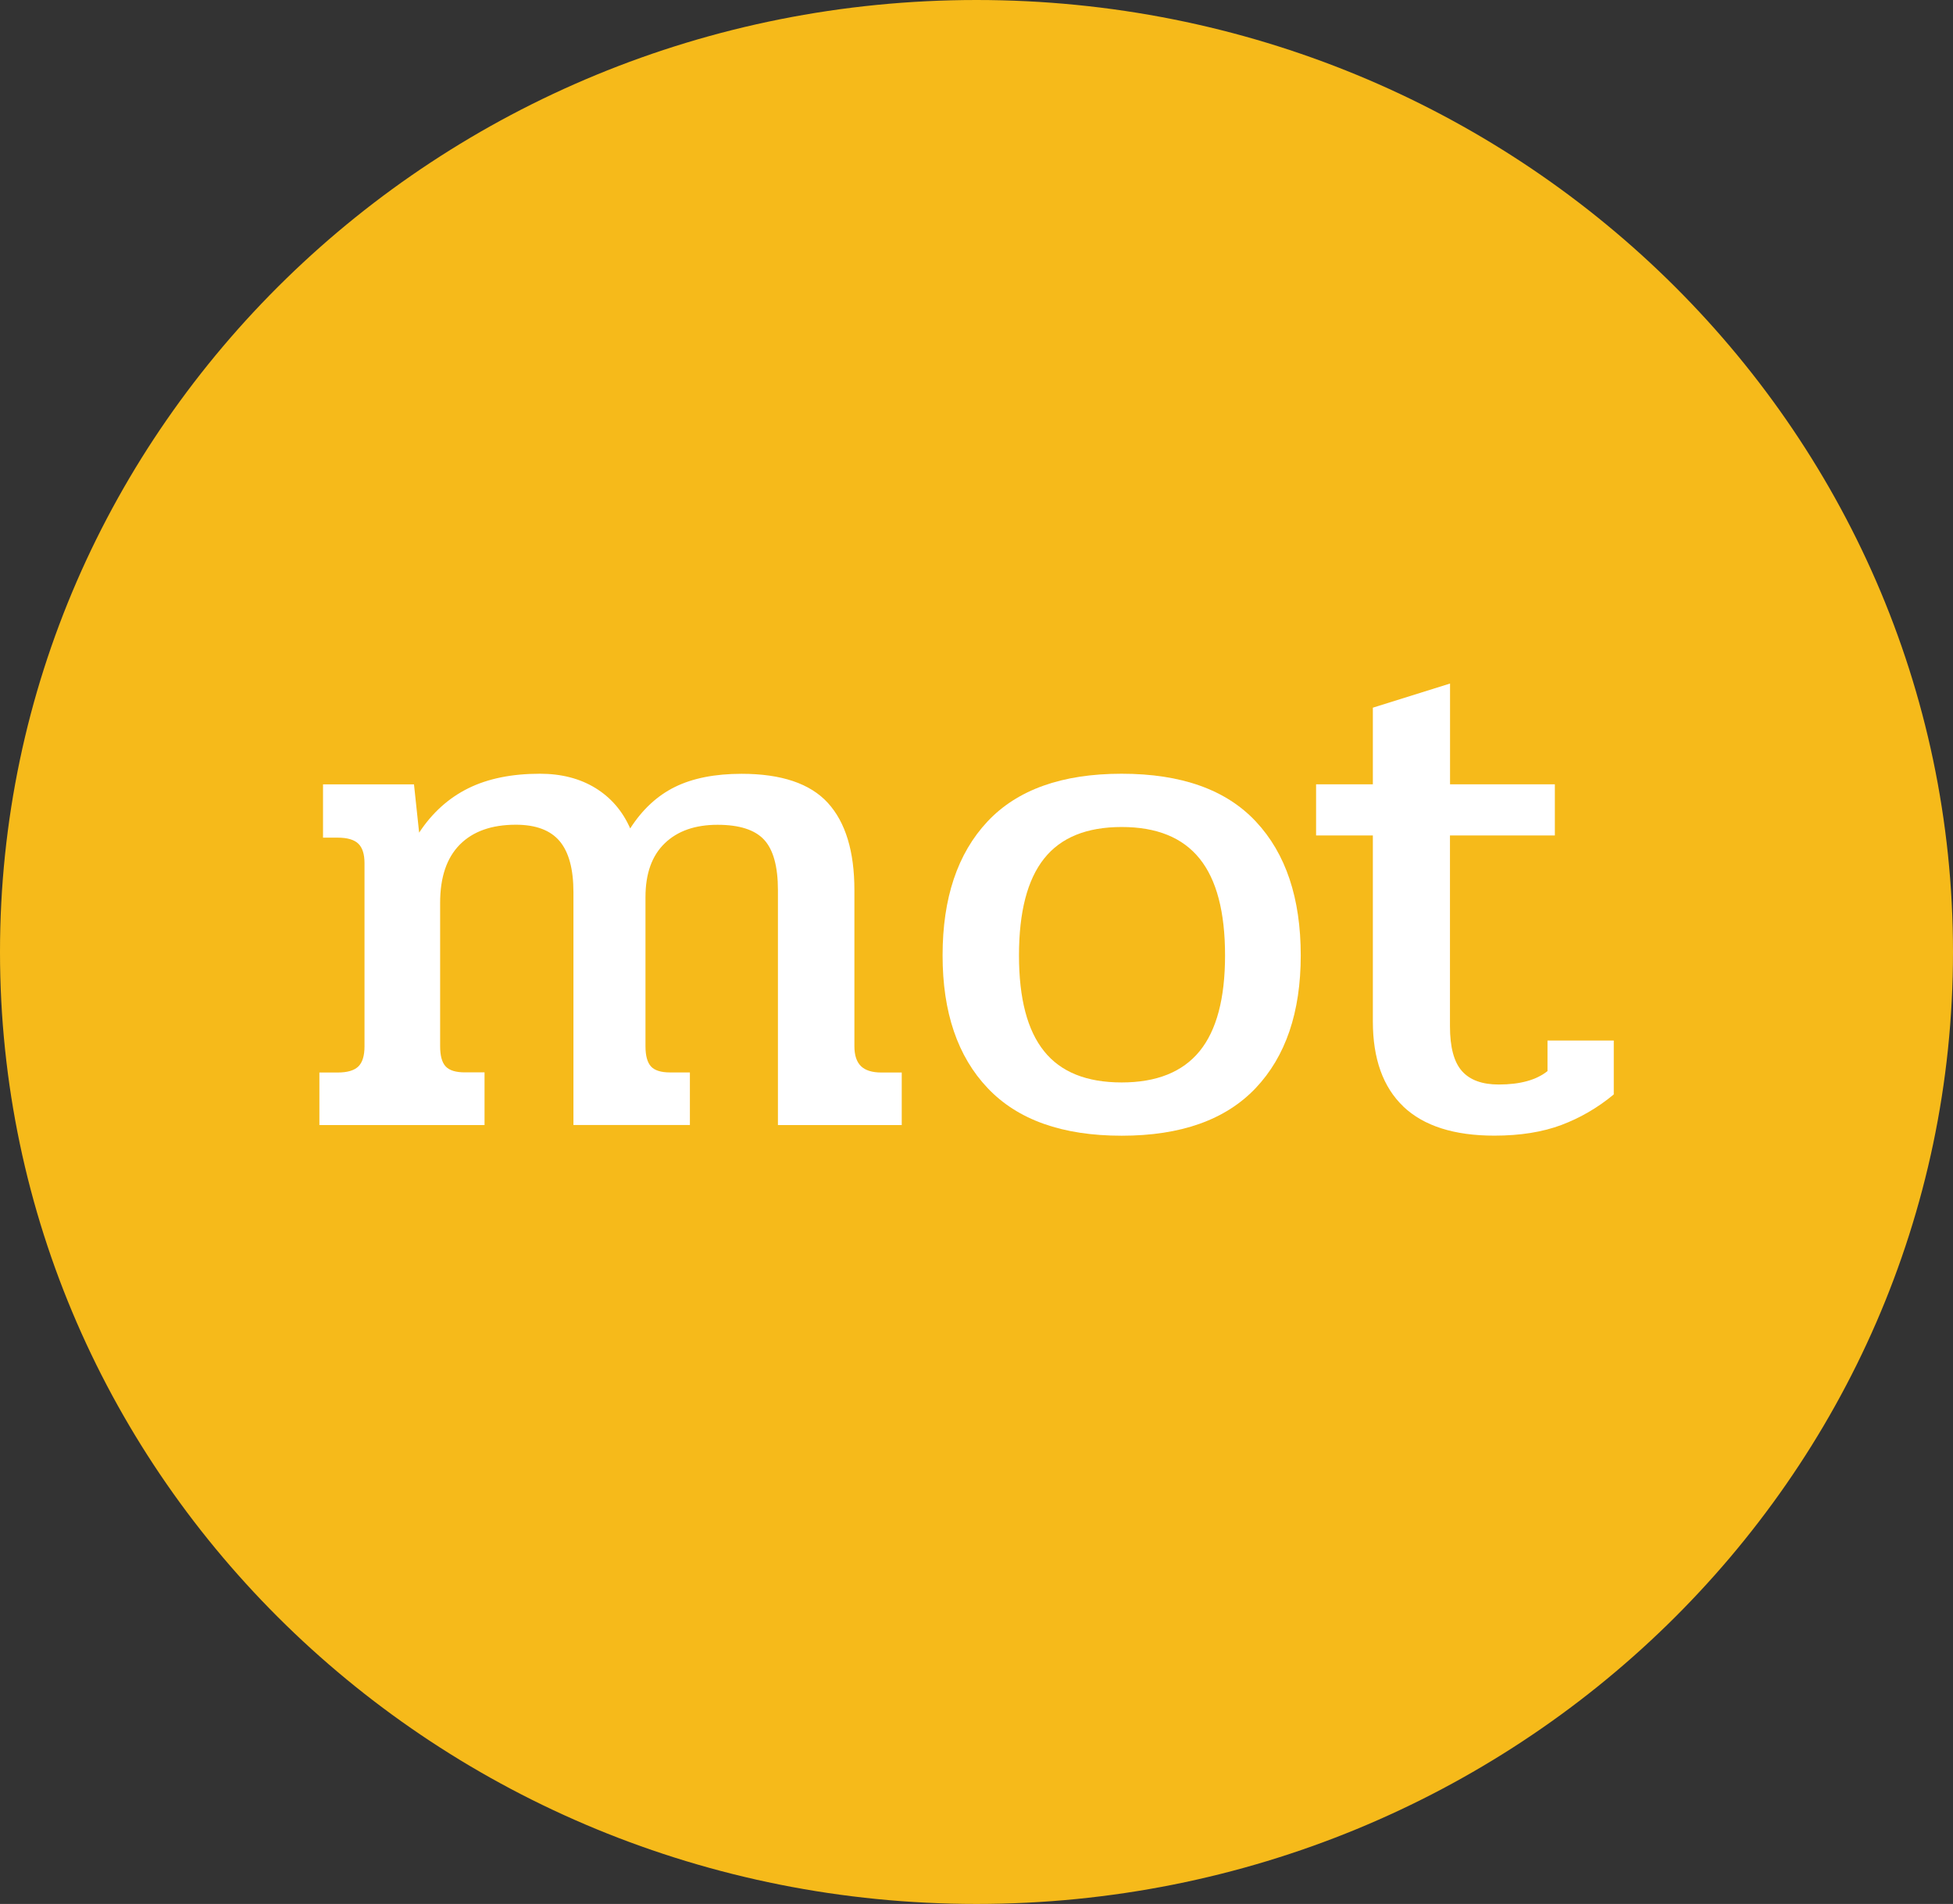
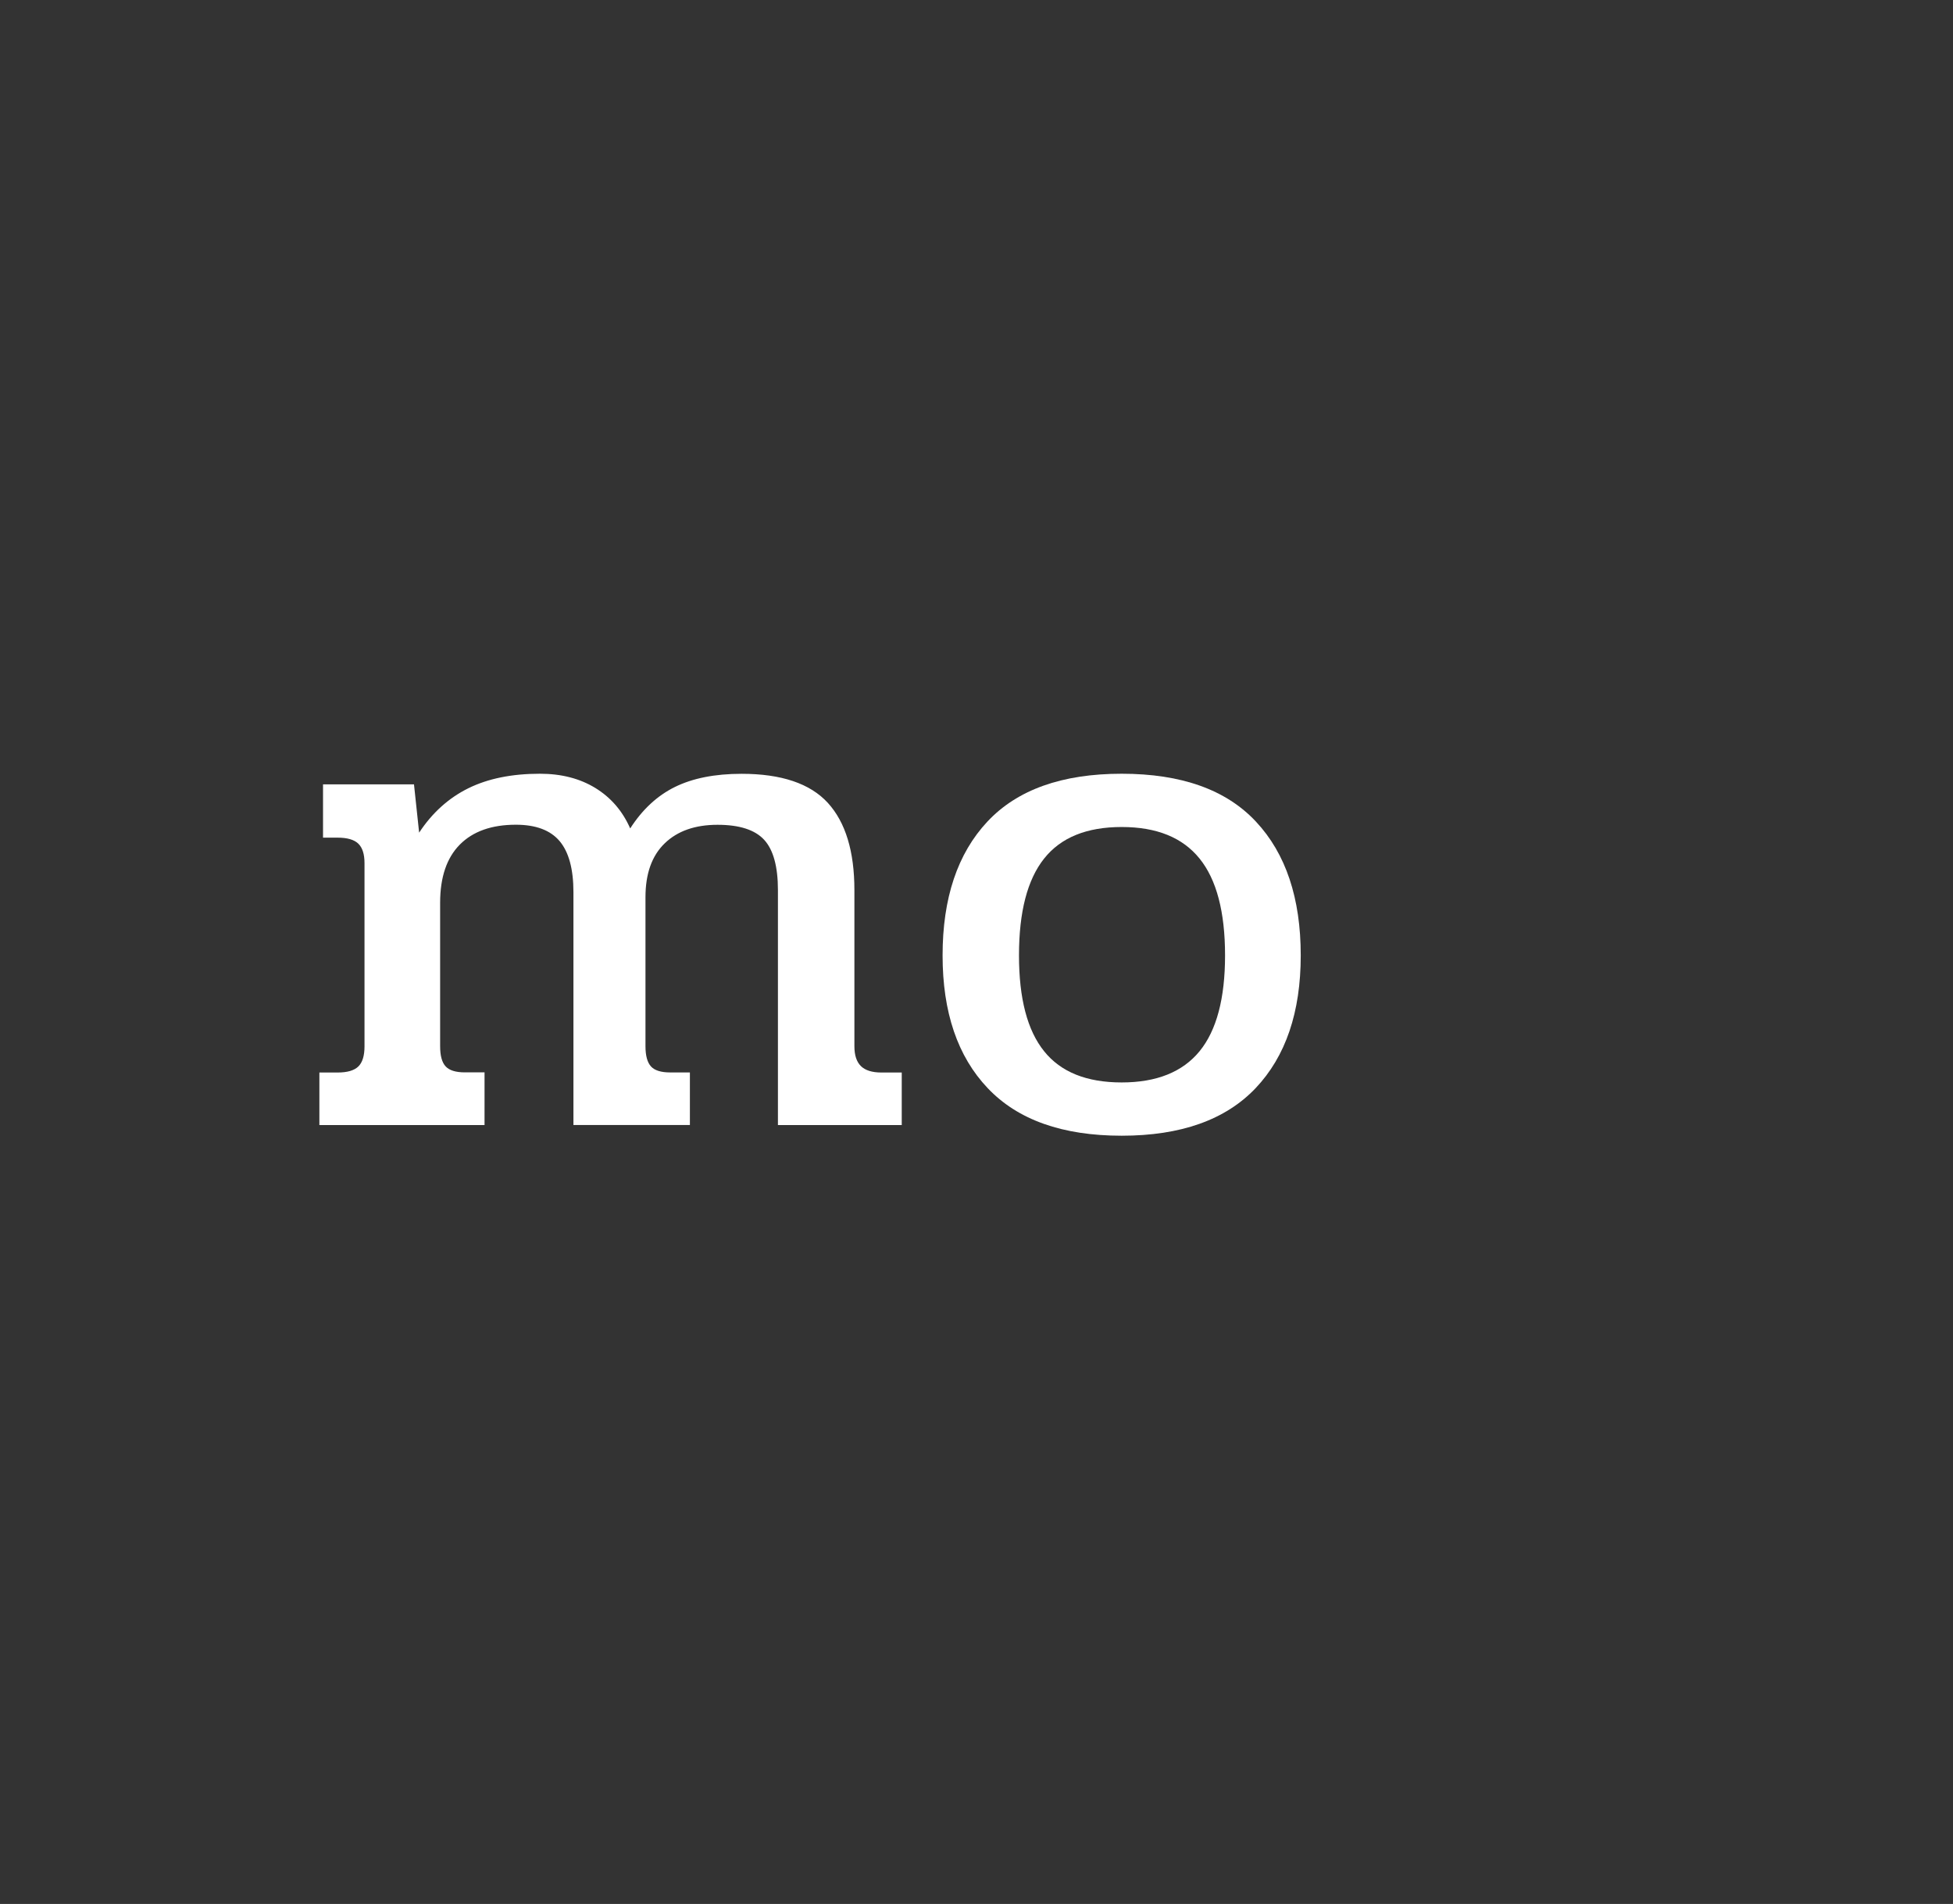
<svg xmlns="http://www.w3.org/2000/svg" xmlns:ns1="http://www.inkscape.org/namespaces/inkscape" xmlns:ns2="http://sodipodi.sourceforge.net/DTD/sodipodi-0.dtd" width="27.352mm" height="26.662mm" viewBox="0 0 27.352 26.662" version="1.1" id="svg1568" ns1:version="1.0 (b51213c273, 2020-08-10)" ns2:docname="logoyellow.svg">
  <rect x="0" y="0" width="27.352" height="26.662" fill="#333333" stroke="none" />
  <defs id="defs1562" />
  <ns2:namedview id="base" pagecolor="#ffffff" bordercolor="#666666" borderopacity="1.0" ns1:pageopacity="0.0" ns1:pageshadow="2" ns1:zoom="0.35" ns1:cx="265.97372" ns1:cy="378.95676" ns1:document-units="mm" ns1:current-layer="layer1" ns1:document-rotation="0" showgrid="false" ns1:window-width="1920" ns1:window-height="963" ns1:window-x="0" ns1:window-y="25" ns1:window-maximized="1" />
  <g ns1:label="Layer 1" ns1:groupmode="layer" id="layer1" transform="translate(-33.949,-47.901)">
-     <path d="m 61.301,61.232 c 0,7.362 -6.123,13.331 -13.676,13.331 -7.553,0 -13.676,-5.969 -13.676,-13.331 0,-7.362 6.123,-13.331 13.676,-13.331 7.553,0 13.676,5.969 13.676,13.331" style="fill:#f6ba1a;fill-opacity:1;fill-rule:nonzero;stroke:none;stroke-width:0.353" id="path1056" />
    <path d="m 38.422,62.92 h 0.255 c 0.136,0 0.232,-0.028 0.29,-0.084 0.058,-0.056 0.087,-0.151 0.087,-0.283 V 59.988 c 0,-0.126 -0.029,-0.217 -0.087,-0.273 -0.058,-0.056 -0.155,-0.084 -0.29,-0.084 h -0.204 v -0.746 h 1.274 l 0.072,0.676 c 0.183,-0.278 0.413,-0.485 0.688,-0.621 0.275,-0.136 0.61,-0.204 1.004,-0.204 0.299,0 0.557,0.066 0.775,0.199 0.217,0.133 0.381,0.321 0.489,0.567 0.17,-0.265 0.379,-0.459 0.627,-0.581 0.248,-0.122 0.559,-0.184 0.933,-0.184 0.557,0 0.96,0.136 1.208,0.407 0.248,0.272 0.372,0.679 0.372,1.222 v 2.187 c 0,0.126 0.031,0.218 0.092,0.278 0.061,0.059 0.156,0.089 0.285,0.089 h 0.286 V 63.656 h -1.734 v -3.29 c 0,-0.331 -0.065,-0.567 -0.194,-0.706 -0.129,-0.139 -0.346,-0.209 -0.652,-0.209 -0.313,0 -0.56,0.086 -0.739,0.259 -0.18,0.173 -0.27,0.424 -0.27,0.755 v 2.087 c 0,0.133 0.026,0.227 0.077,0.283 0.051,0.056 0.141,0.084 0.27,0.084 h 0.275 v 0.736 h -1.631 v -3.26 c 0,-0.325 -0.065,-0.563 -0.194,-0.716 -0.129,-0.152 -0.333,-0.229 -0.612,-0.229 -0.34,0 -0.601,0.093 -0.785,0.278 -0.184,0.186 -0.276,0.457 -0.276,0.815 v 2.008 c 0,0.133 0.025,0.227 0.077,0.283 0.051,0.056 0.141,0.084 0.27,0.084 h 0.275 V 63.656 H 38.422 Z" style="fill:#ffffff;fill-opacity:1;fill-rule:nonzero;stroke:none;stroke-width:0.353" id="path1060" />
    <path d="m 47.782,63.139 c -0.422,-0.444 -0.632,-1.063 -0.632,-1.859 0,-0.802 0.209,-1.426 0.627,-1.873 0.418,-0.447 1.045,-0.671 1.881,-0.671 0.836,0 1.463,0.223 1.881,0.671 0.418,0.447 0.627,1.072 0.627,1.873 0,0.796 -0.211,1.415 -0.632,1.859 -0.422,0.444 -1.047,0.666 -1.876,0.666 -0.83,0 -1.455,-0.222 -1.876,-0.666 m 2.967,-0.517 c 0.238,-0.291 0.357,-0.739 0.357,-1.342 0,-0.609 -0.119,-1.062 -0.357,-1.356 -0.238,-0.295 -0.601,-0.442 -1.091,-0.442 -0.49,0 -0.852,0.147 -1.086,0.442 -0.235,0.295 -0.352,0.747 -0.352,1.356 0,0.603 0.117,1.051 0.352,1.342 0.234,0.292 0.596,0.437 1.086,0.437 0.489,0 0.853,-0.146 1.091,-0.437" style="fill:#ffffff;fill-opacity:1;fill-rule:nonzero;stroke:none;stroke-width:0.353" id="path1064" />
-     <path d="m 53.604,63.397 c -0.285,-0.272 -0.428,-0.669 -0.428,-1.193 v -2.604 h -0.795 v -0.716 h 0.795 v -1.073 l 1.081,-0.338 v 1.411 h 1.468 v 0.716 H 54.256 v 2.673 c 0,0.292 0.056,0.501 0.168,0.627 0.112,0.126 0.284,0.188 0.515,0.188 0.299,0 0.527,-0.063 0.683,-0.188 v -0.428 h 0.928 v 0.755 c -0.224,0.186 -0.469,0.328 -0.734,0.428 -0.265,0.099 -0.578,0.149 -0.938,0.149 -0.564,0 -0.989,-0.136 -1.275,-0.407" style="fill:#ffffff;fill-opacity:1;fill-rule:nonzero;stroke:none;stroke-width:0.353" id="path1068" />
  </g>
</svg>